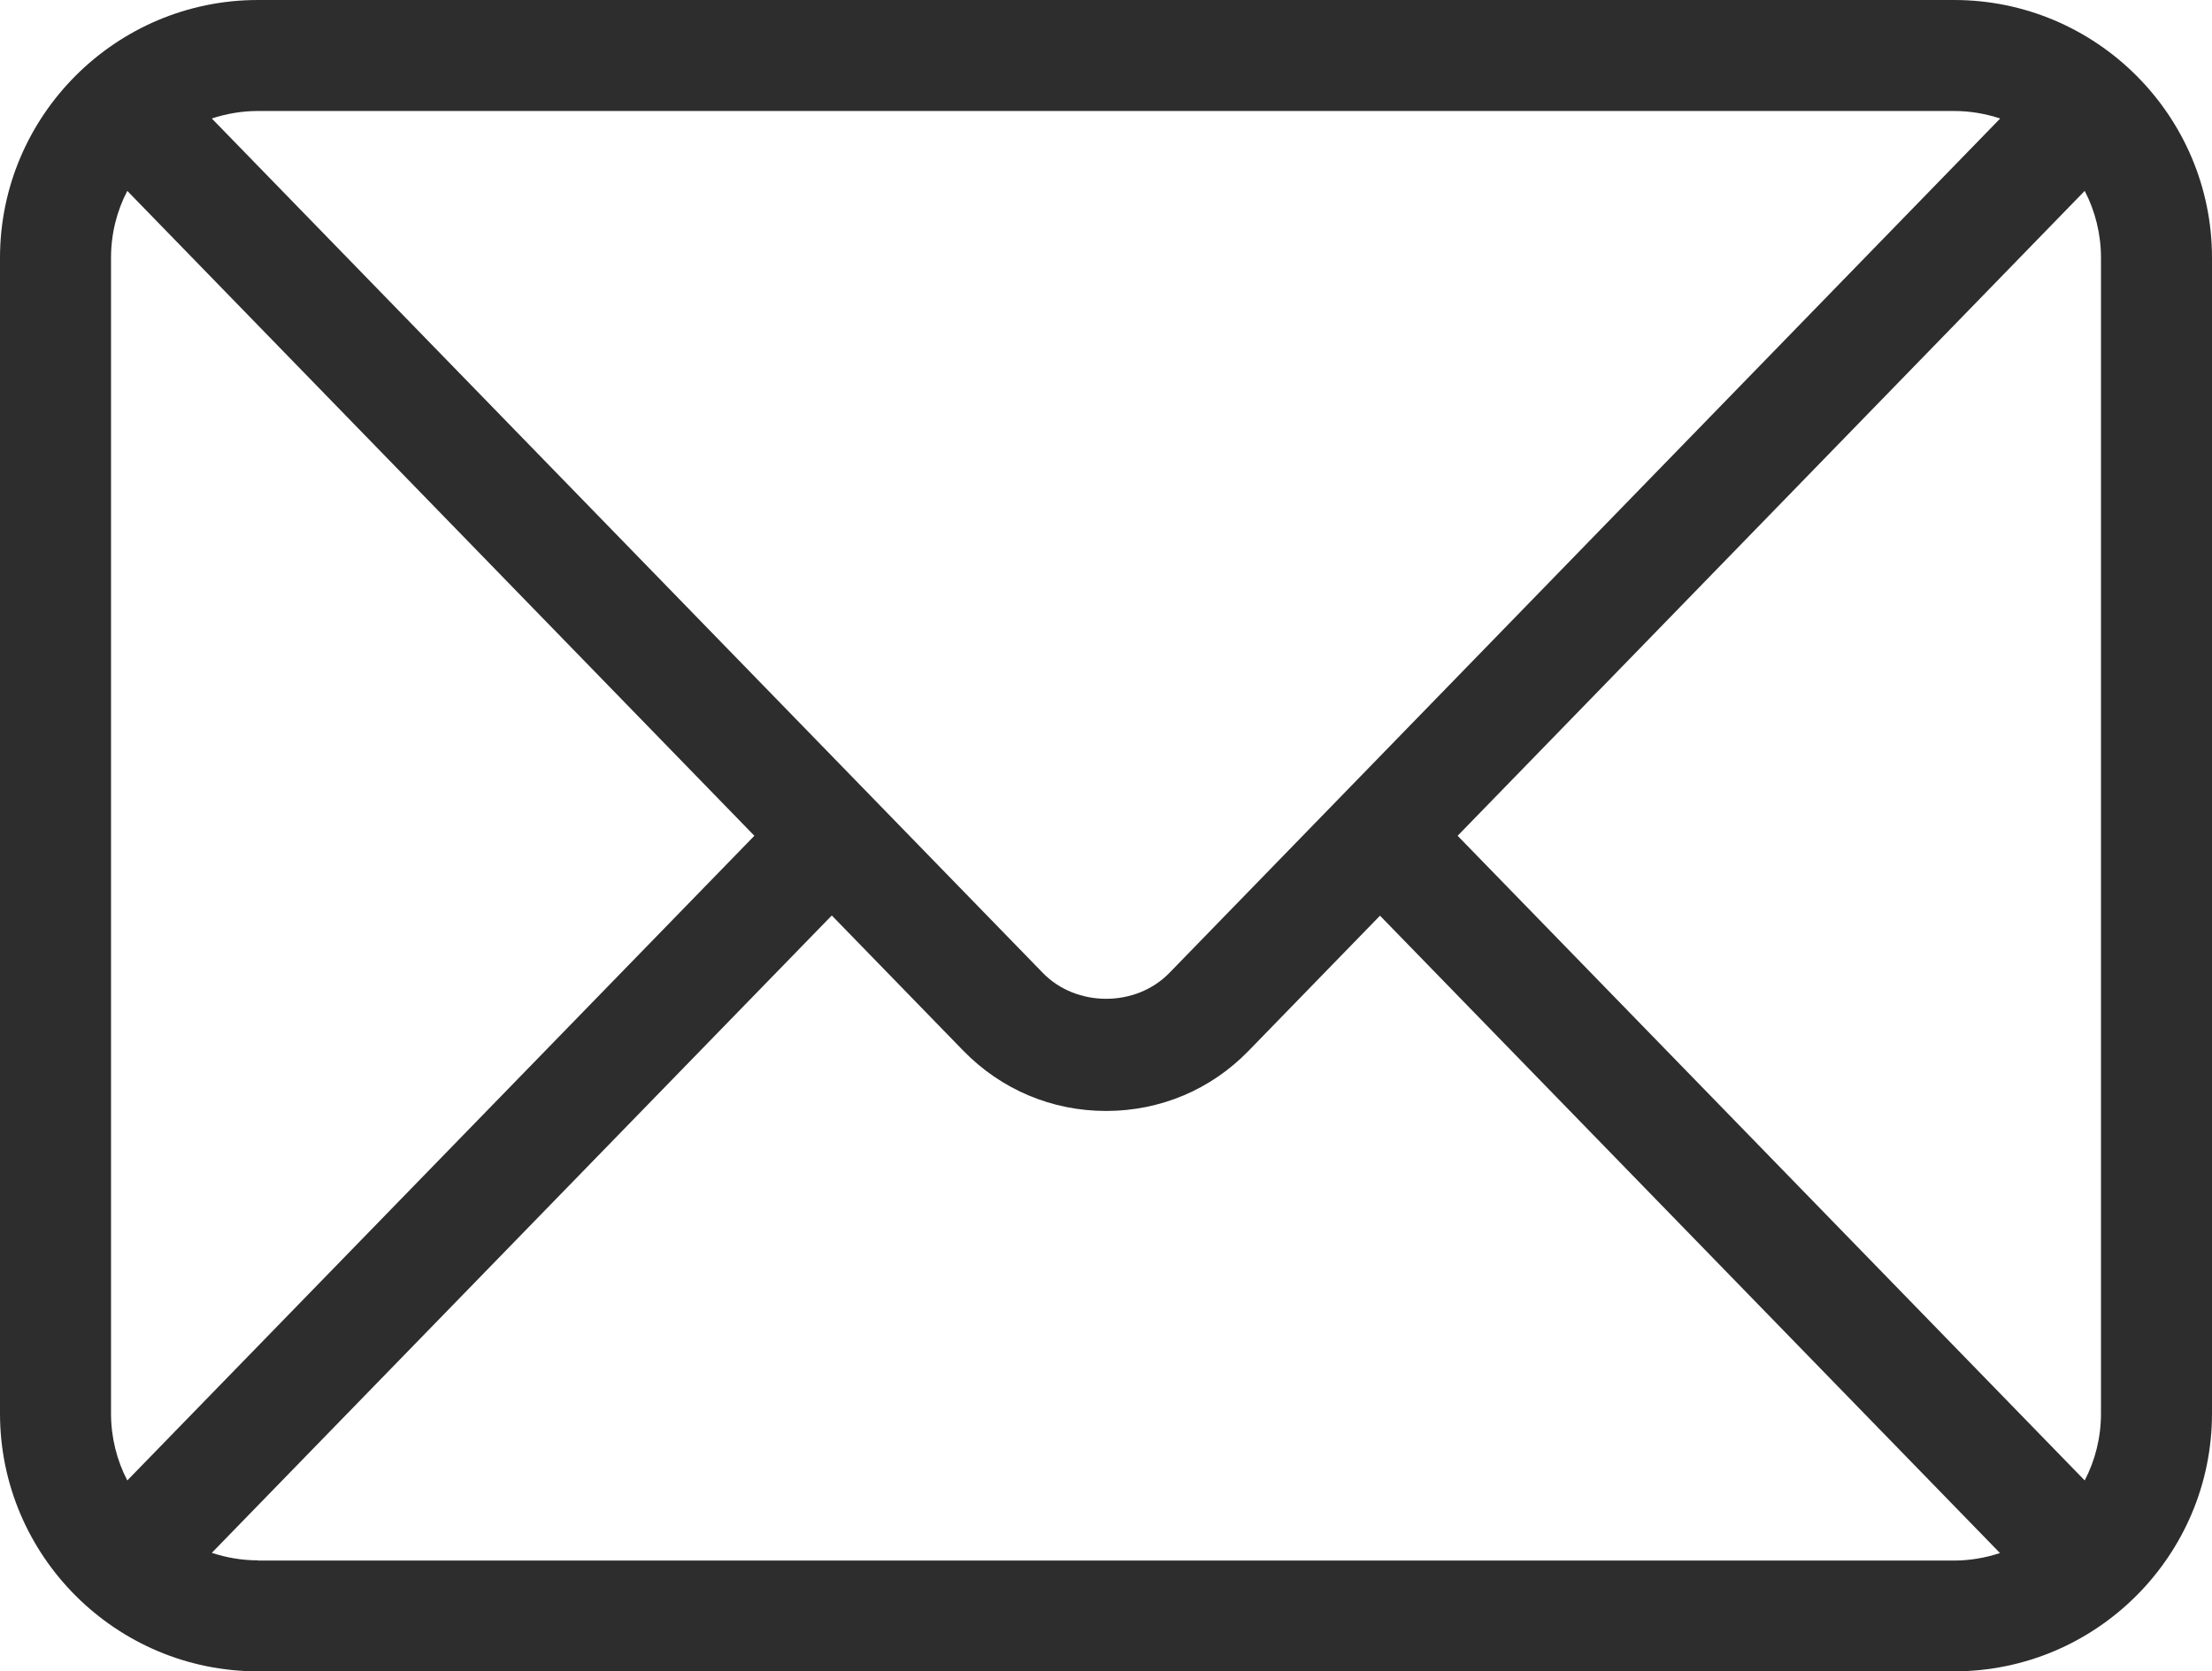
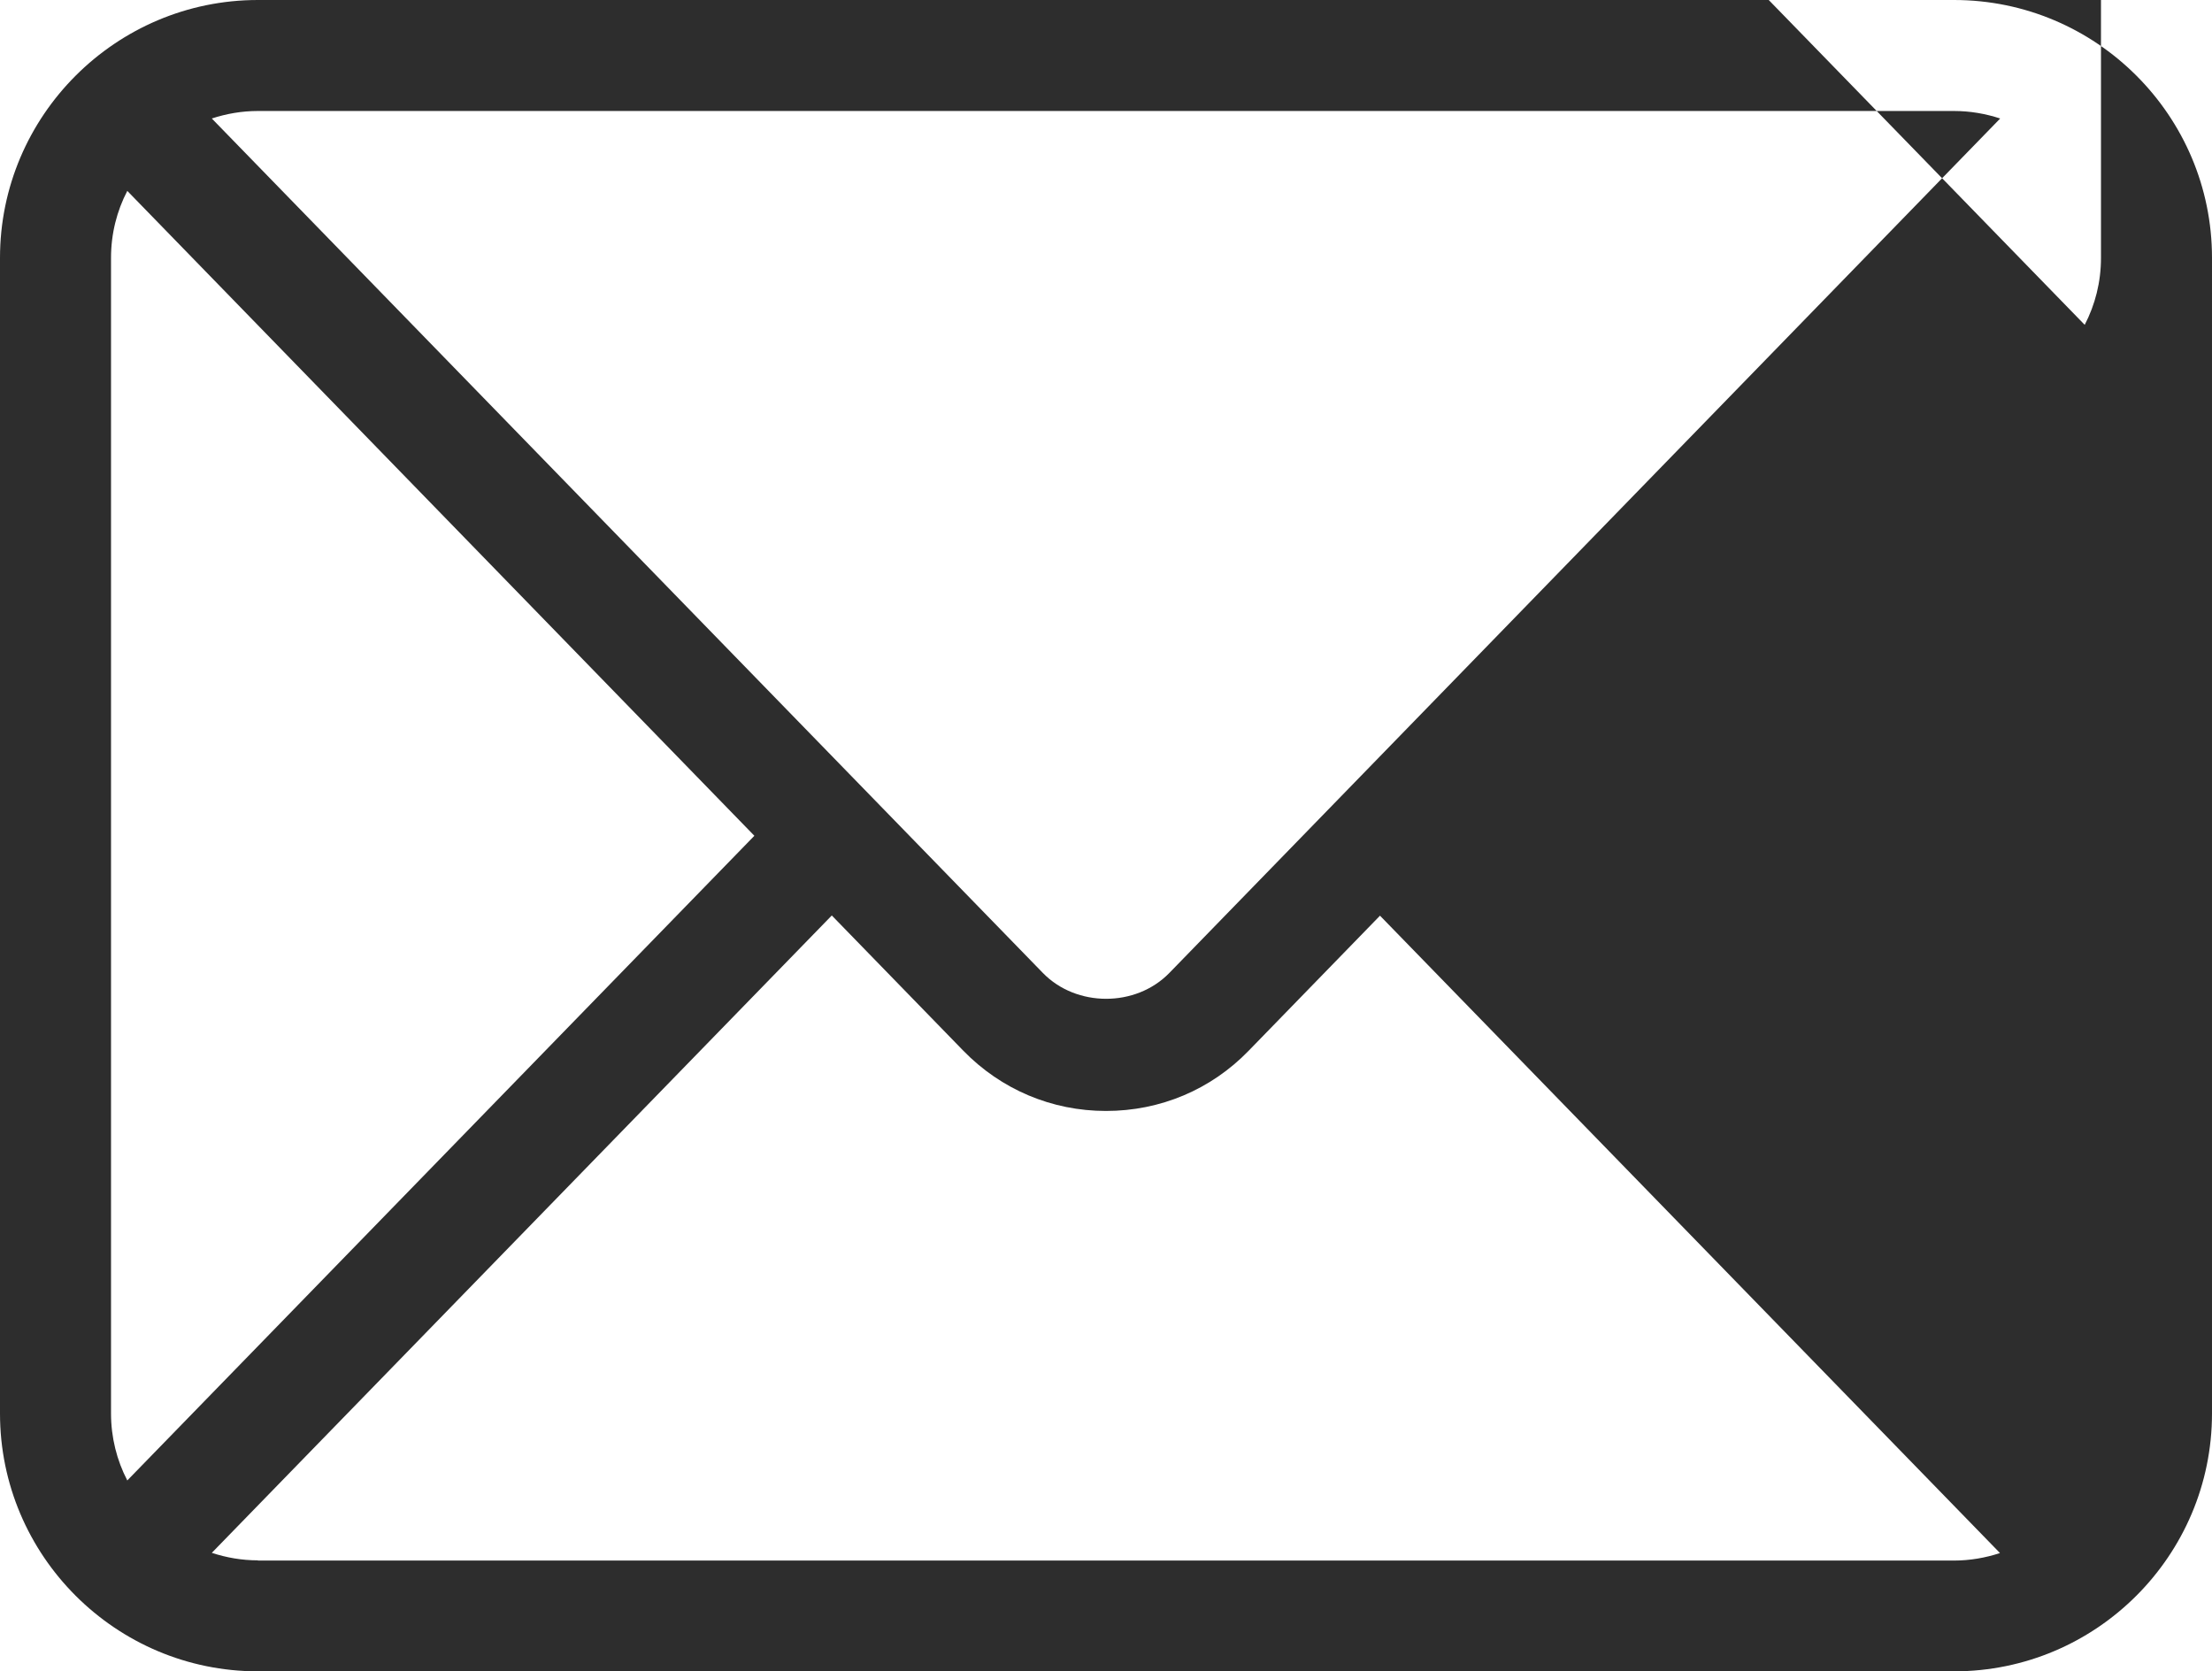
<svg xmlns="http://www.w3.org/2000/svg" id="Camada_2" data-name="Camada 2" viewBox="0 0 106 80.11">
  <defs>
    <style> .cls-1 { fill: #2d2d2d; } </style>
  </defs>
  <g id="Camada_1-2" data-name="Camada 1">
-     <path class="cls-1" d="M93.64,0H12.36C5.55,0,0,5.55,0,12.36v55.39c0,6.82,5.55,12.36,12.36,12.36h81.28c6.82,0,12.36-5.55,12.36-12.36V12.36c0-6.82-5.55-12.36-12.36-12.36ZM100.68,12.36v55.39c0,1.16-.28,2.25-.78,3.21l-30.05-30.9,30.05-30.91c.5.96.78,2.06.78,3.21ZM93.64,5.32c.77,0,1.51.13,2.21.36l-39.82,40.96c-1.61,1.65-4.45,1.64-6.05,0L10.15,5.68c.7-.23,1.44-.36,2.21-.36h81.28ZM6.1,70.96c-.5-.96-.78-2.06-.78-3.21V12.36c0-1.16.28-2.25.78-3.21l30.05,30.91-30.05,30.9ZM12.36,74.79c-.77,0-1.51-.13-2.21-.36l29.71-30.55,6.3,6.48c1.81,1.86,4.24,2.89,6.84,2.89s5.03-1.02,6.84-2.89l6.29-6.47,29.71,30.55c-.7.23-1.44.36-2.21.36H12.36Z" />
+     <path class="cls-1" d="M93.64,0H12.36C5.55,0,0,5.55,0,12.36v55.39c0,6.82,5.55,12.36,12.36,12.36h81.28c6.82,0,12.36-5.55,12.36-12.36V12.36c0-6.82-5.55-12.36-12.36-12.36ZM100.68,12.36c0,1.16-.28,2.25-.78,3.21l-30.05-30.9,30.05-30.91c.5.96.78,2.06.78,3.21ZM93.64,5.32c.77,0,1.51.13,2.21.36l-39.82,40.96c-1.61,1.65-4.45,1.64-6.05,0L10.15,5.68c.7-.23,1.44-.36,2.21-.36h81.28ZM6.1,70.96c-.5-.96-.78-2.06-.78-3.21V12.36c0-1.16.28-2.25.78-3.21l30.05,30.91-30.05,30.9ZM12.36,74.79c-.77,0-1.51-.13-2.21-.36l29.71-30.55,6.3,6.48c1.81,1.86,4.24,2.89,6.84,2.89s5.03-1.02,6.84-2.89l6.29-6.47,29.71,30.55c-.7.23-1.44.36-2.21.36H12.36Z" />
  </g>
</svg>